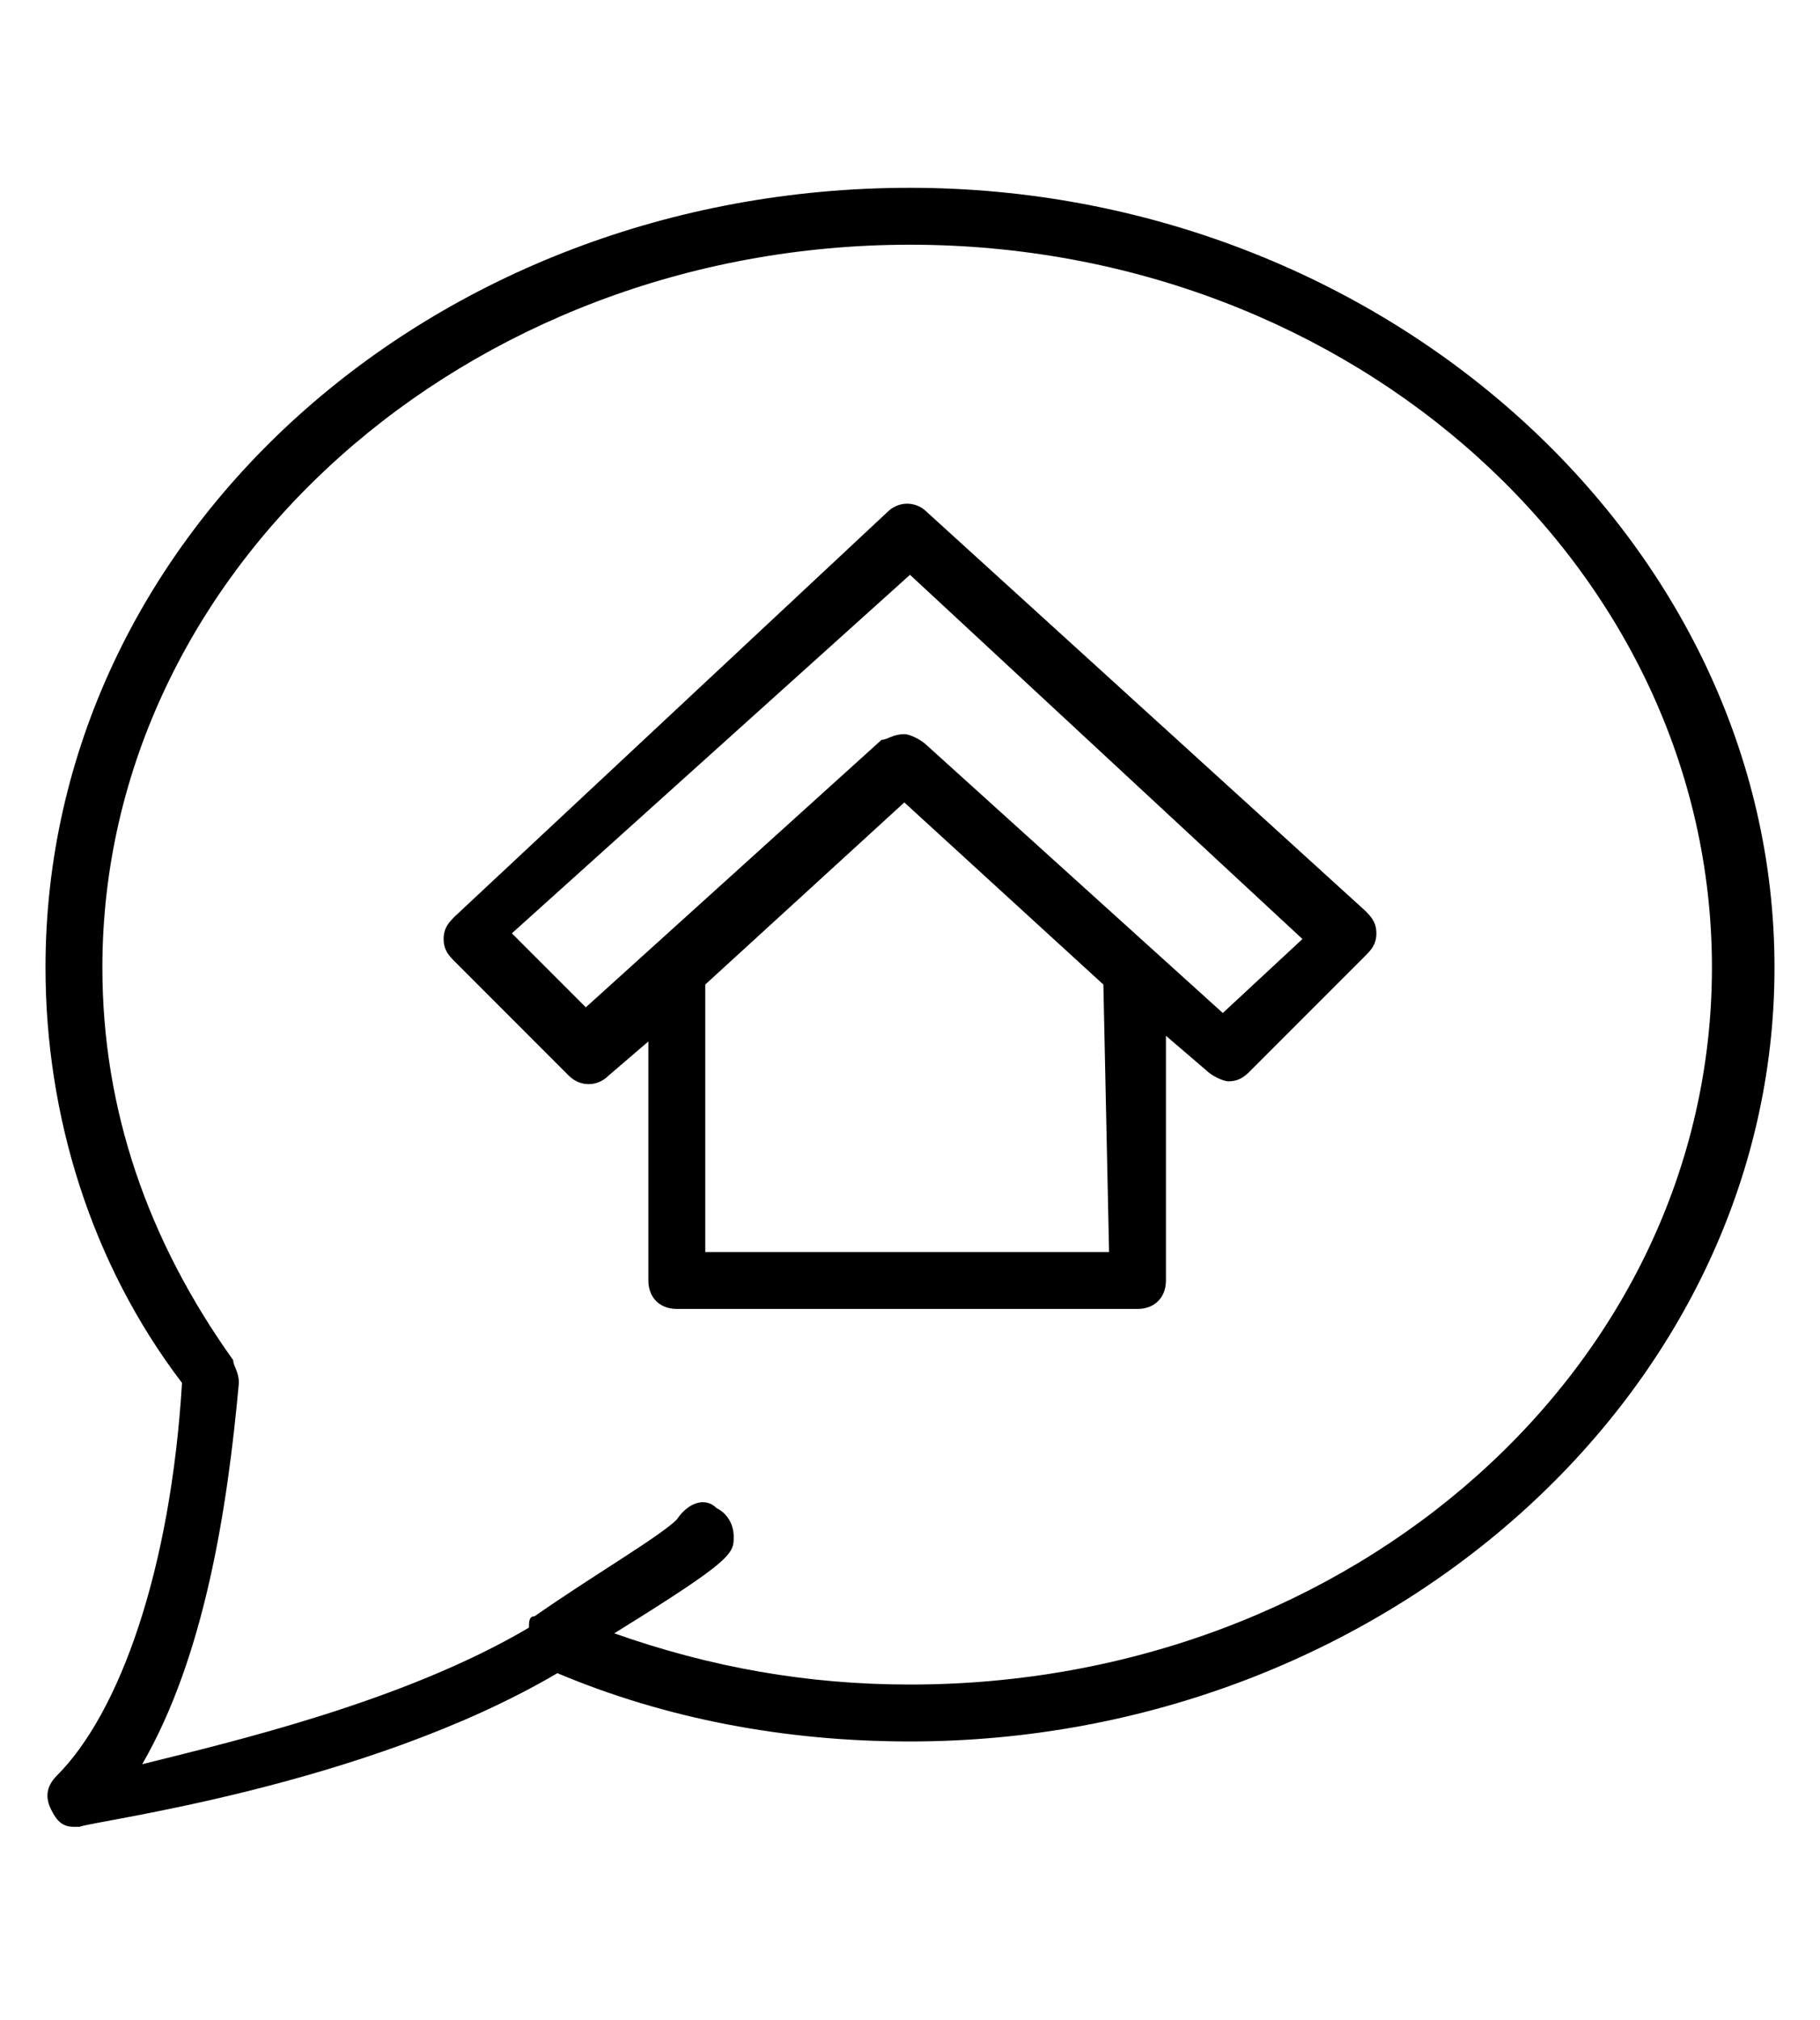
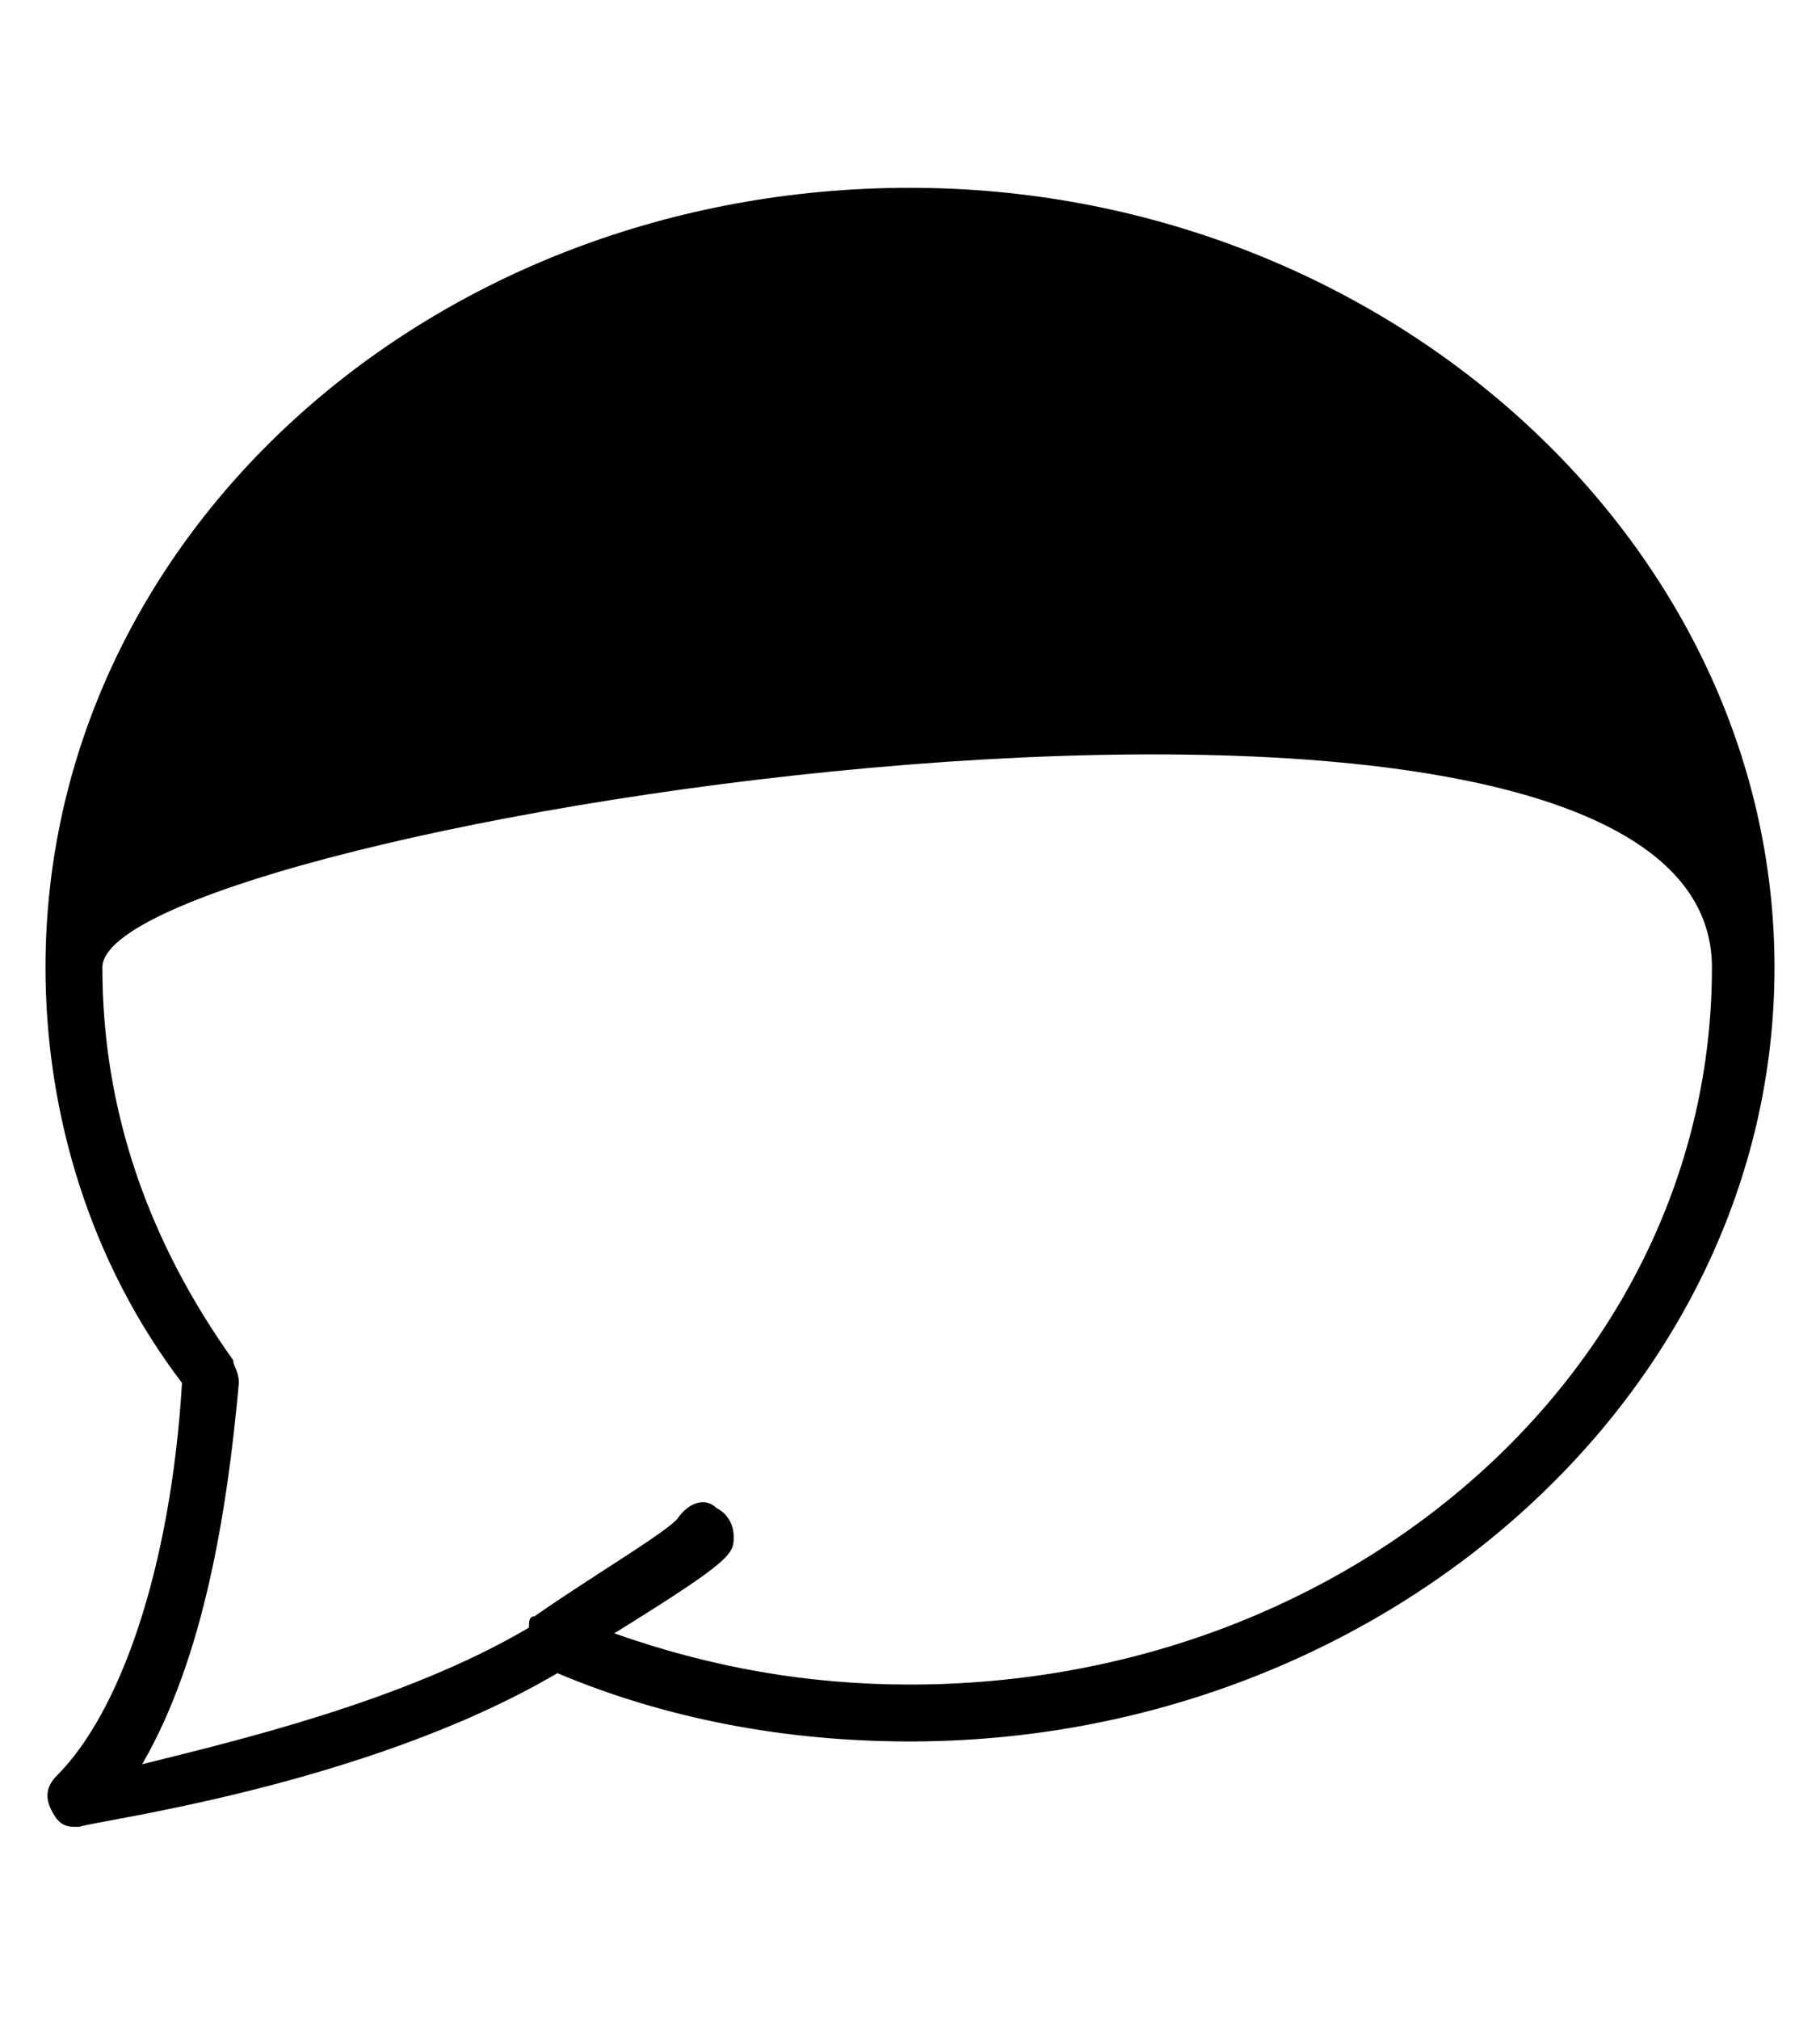
<svg xmlns="http://www.w3.org/2000/svg" version="1.1" id="Layer_1" x="0px" y="0px" viewBox="0 0 32 35.5" style="enable-background:new 0 0 32 35.5;" xml:space="preserve">
  <g transform="translate(1 1)">
    <g>
      <g>
-         <path d="M15,2.3C6.6,2.3-0.2,8.4-0.2,16c0,2.6,0.8,5.2,2.4,7.3C2,26.6,1.1,29.1,0,30.2c-0.2,0.2-0.2,0.4-0.1,0.6     C0,31,0.1,31.1,0.3,31.1h0.1c0.2-0.1,5-0.7,8.4-2.7c1.9,0.8,4,1.2,6.2,1.2c8.3,0,15.2-6.1,15.2-13.6S23.3,2.3,15,2.3z M15,28.6     c-1.8,0-3.5-0.3-5.2-0.9c2.1-1.3,2.1-1.4,2.1-1.7c0-0.2-0.1-0.4-0.3-0.5c-0.2-0.2-0.5-0.1-0.7,0.2c-0.3,0.3-1.5,1-2.5,1.7     c-0.1,0-0.1,0.1-0.1,0.2c-2.2,1.3-5.2,2-6.8,2.4c1.1-1.9,1.5-4.5,1.7-6.7c0-0.2-0.1-0.3-0.1-0.4c-1.5-2.1-2.3-4.4-2.3-6.9     C0.8,9,7.2,3.3,15,3.3S29.1,9,29.1,16S22.8,28.6,15,28.6z" />
-         <path d="M15.3,8c-0.2-0.2-0.5-0.2-0.7,0l-7.6,7.1c-0.1,0.1-0.2,0.2-0.2,0.4c0,0.2,0.1,0.3,0.2,0.4l2,2c0.2,0.2,0.5,0.2,0.7,0     l0.7-0.6v4.2c0,0.3,0.2,0.5,0.5,0.5H19c0.3,0,0.5-0.2,0.5-0.5v-4.3l0.7,0.6c0.1,0.1,0.3,0.2,0.4,0.2c0.2,0,0.3-0.1,0.4-0.2l2-2     c0.1-0.1,0.2-0.2,0.2-0.4s-0.1-0.3-0.2-0.4L15.3,8z M18.5,21h-7.1v-4.7l3.5-3.2l3.5,3.2L18.5,21L18.5,21z M20.5,16.8l-5.2-4.7     c-0.1-0.1-0.3-0.2-0.4-0.2c-0.2,0-0.3,0.1-0.4,0.1l-5.2,4.7l-1.3-1.3L15,9.1l6.9,6.4L20.5,16.8z" />
+         <path d="M15,2.3C6.6,2.3-0.2,8.4-0.2,16c0,2.6,0.8,5.2,2.4,7.3C2,26.6,1.1,29.1,0,30.2c-0.2,0.2-0.2,0.4-0.1,0.6     C0,31,0.1,31.1,0.3,31.1h0.1c0.2-0.1,5-0.7,8.4-2.7c1.9,0.8,4,1.2,6.2,1.2c8.3,0,15.2-6.1,15.2-13.6S23.3,2.3,15,2.3z M15,28.6     c-1.8,0-3.5-0.3-5.2-0.9c2.1-1.3,2.1-1.4,2.1-1.7c0-0.2-0.1-0.4-0.3-0.5c-0.2-0.2-0.5-0.1-0.7,0.2c-0.3,0.3-1.5,1-2.5,1.7     c-0.1,0-0.1,0.1-0.1,0.2c-2.2,1.3-5.2,2-6.8,2.4c1.1-1.9,1.5-4.5,1.7-6.7c0-0.2-0.1-0.3-0.1-0.4c-1.5-2.1-2.3-4.4-2.3-6.9     S29.1,9,29.1,16S22.8,28.6,15,28.6z" />
      </g>
    </g>
  </g>
</svg>